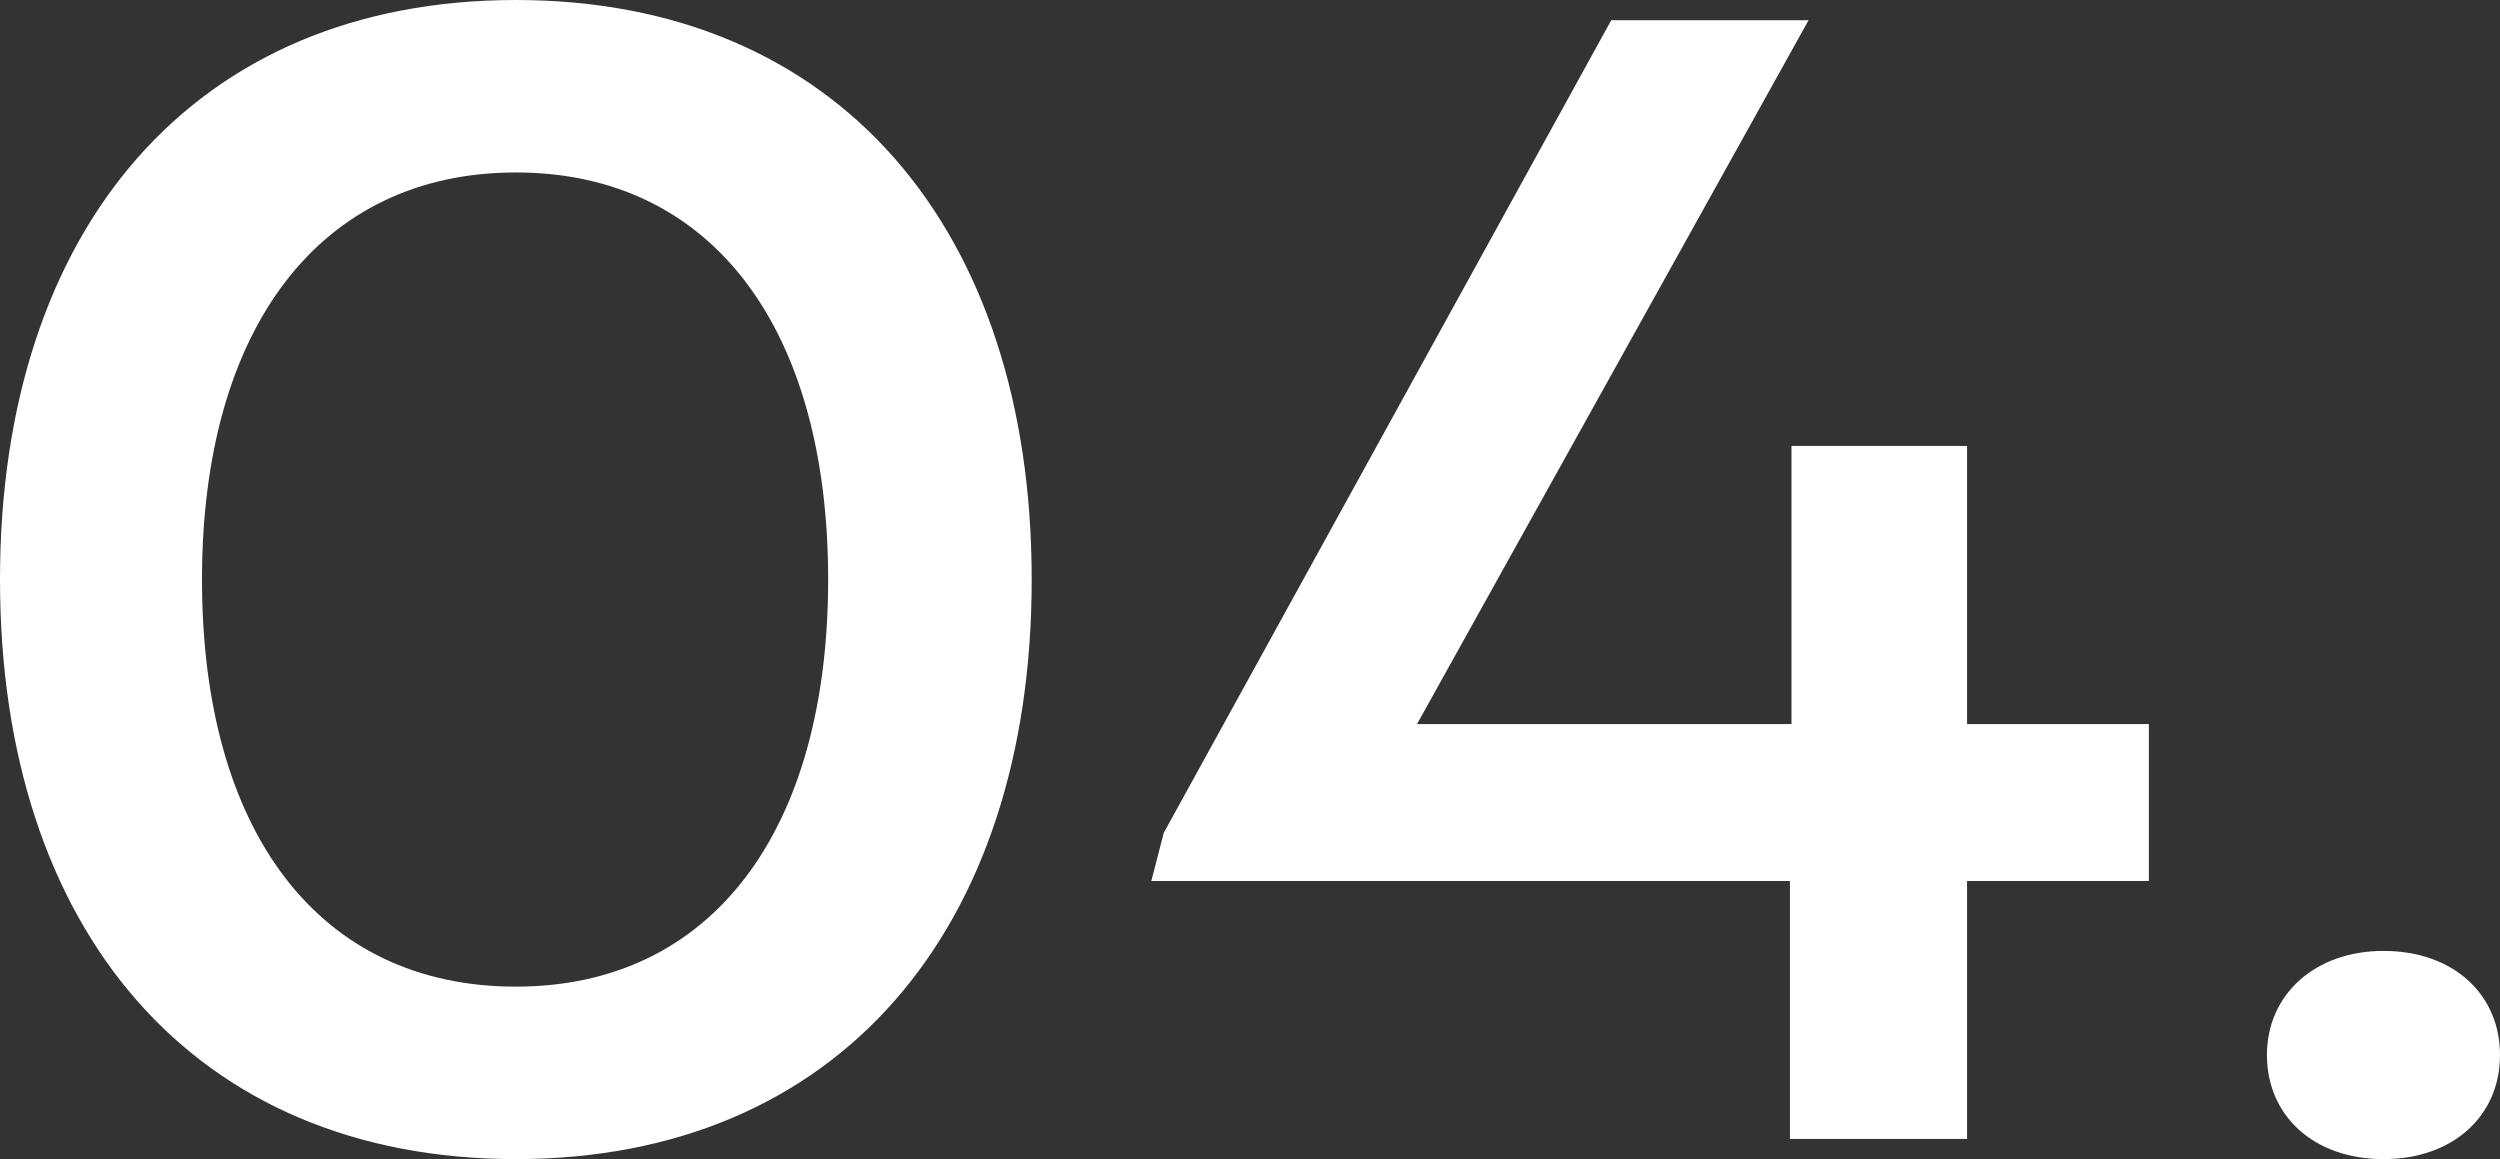
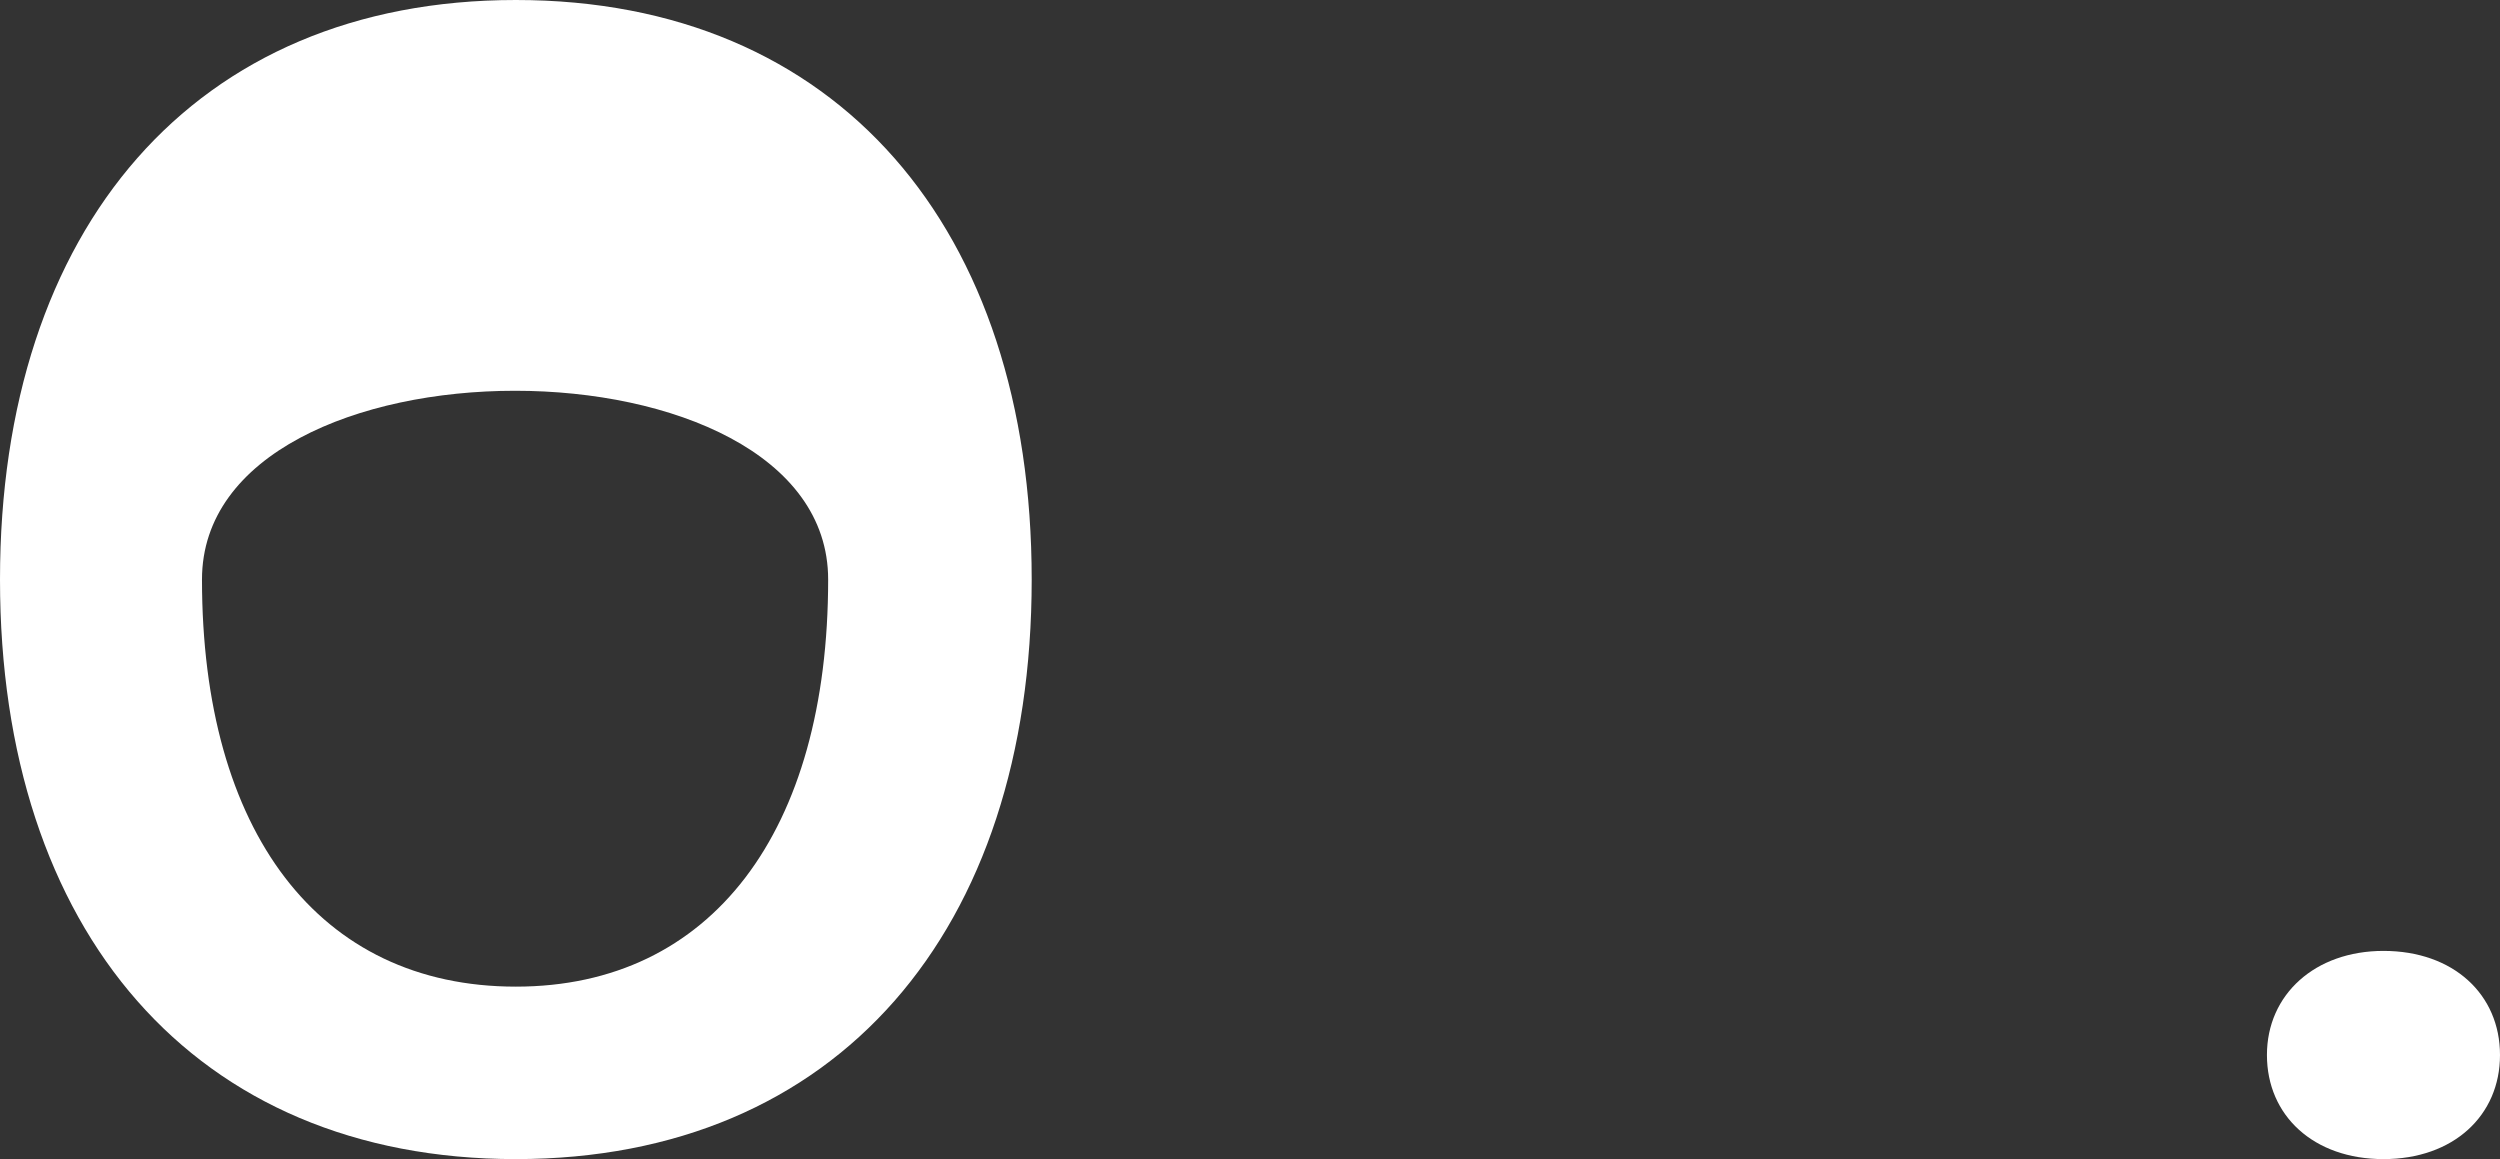
<svg xmlns="http://www.w3.org/2000/svg" id="_レイヤー_2" viewBox="0 0 32.18 14.92">
  <rect x="0" y="0" width="32.18" height="14.92" fill="#333333" stroke="none" />
  <defs>
    <style>.cls-1{fill:#fff;stroke-width:0px;}</style>
  </defs>
  <g id="_文字">
-     <path class="cls-1" d="m6.64,0c4.14,0,6.64,2.94,6.64,7.46s-2.5,7.46-6.64,7.46S0,11.98,0,7.46,2.5,0,6.64,0Zm0,12.7c2.52,0,4.02-2,4.02-5.24s-1.5-5.24-4.02-5.24S2.6,4.22,2.6,7.46s1.5,5.24,4.04,5.24Z" />
-     <path class="cls-1" d="m23.04,14.66v-3.32h-8.22l.16-.62L20.74.26h2.54l-5.04,9.06h4.82v-3.58h2.26v3.58h2.34v2.02h-2.34v3.32h-2.28Z" />
+     <path class="cls-1" d="m6.64,0c4.14,0,6.64,2.94,6.64,7.46s-2.5,7.46-6.64,7.46S0,11.98,0,7.46,2.5,0,6.64,0Zm0,12.7c2.52,0,4.02-2,4.02-5.24S2.6,4.22,2.6,7.46s1.5,5.24,4.04,5.24Z" />
    <path class="cls-1" d="m30.68,12.24c.9,0,1.5.56,1.5,1.34s-.6,1.34-1.5,1.34-1.5-.56-1.5-1.34.62-1.34,1.5-1.34Z" />
  </g>
</svg>